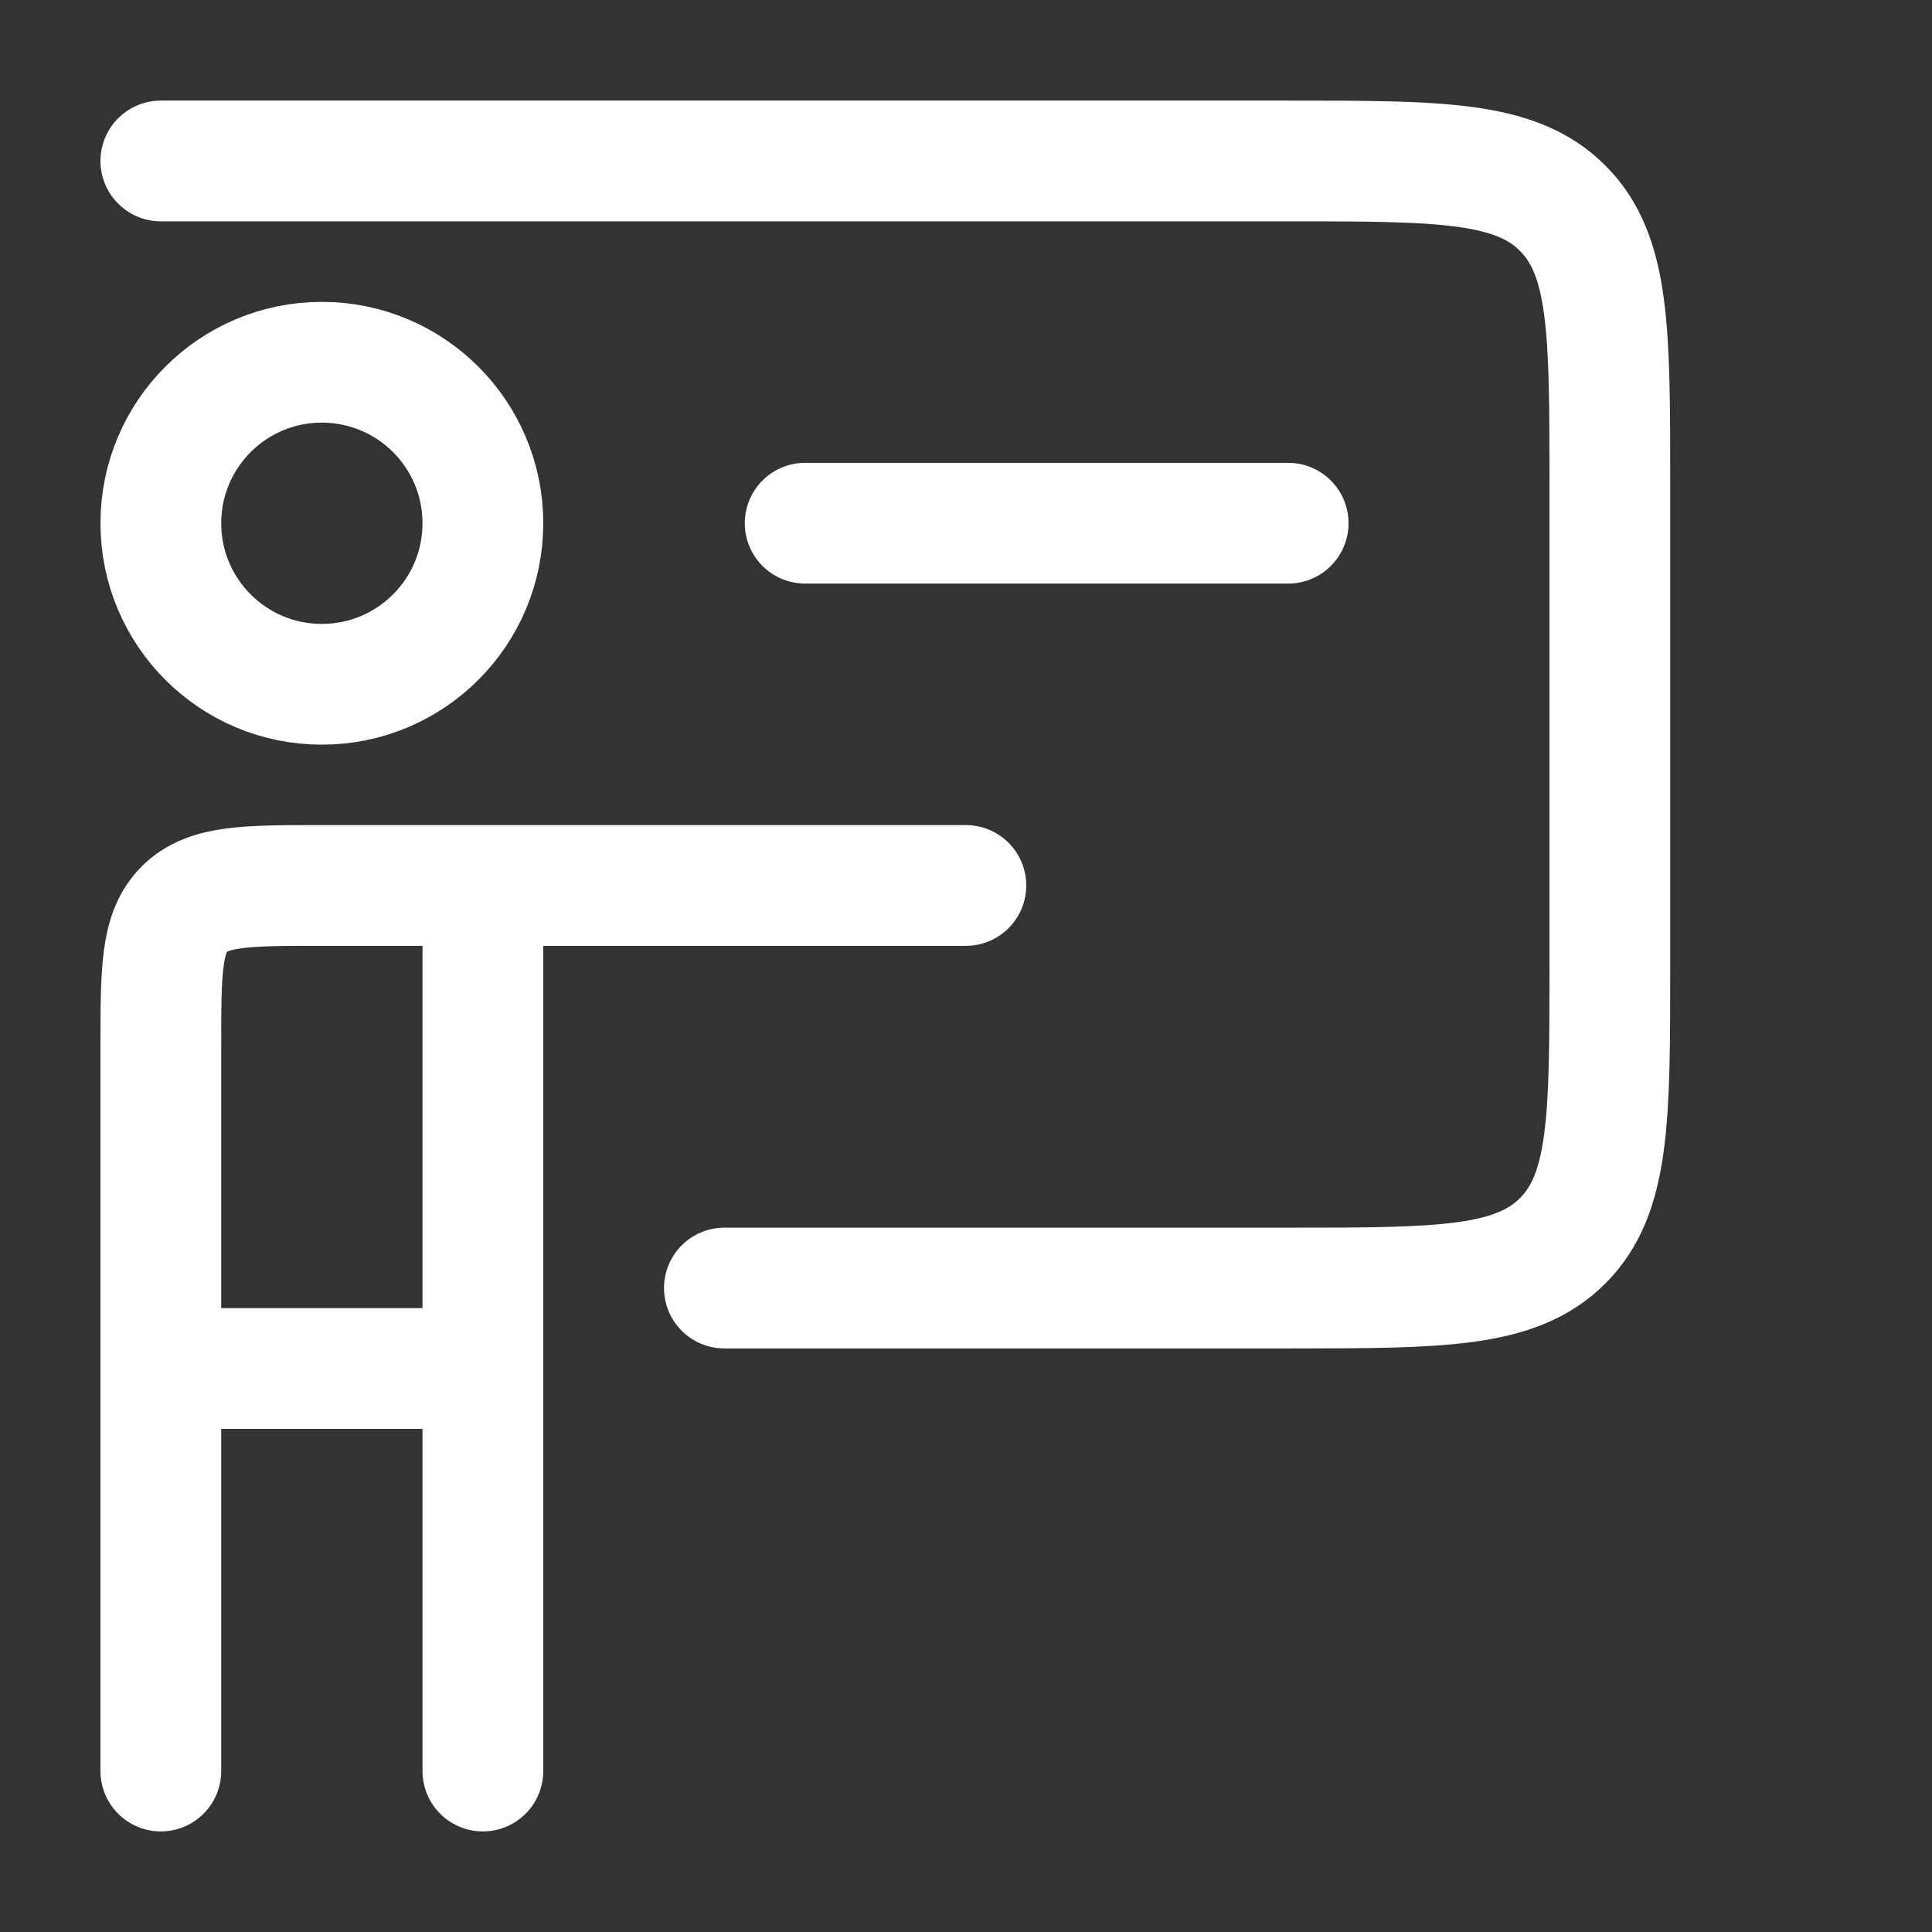
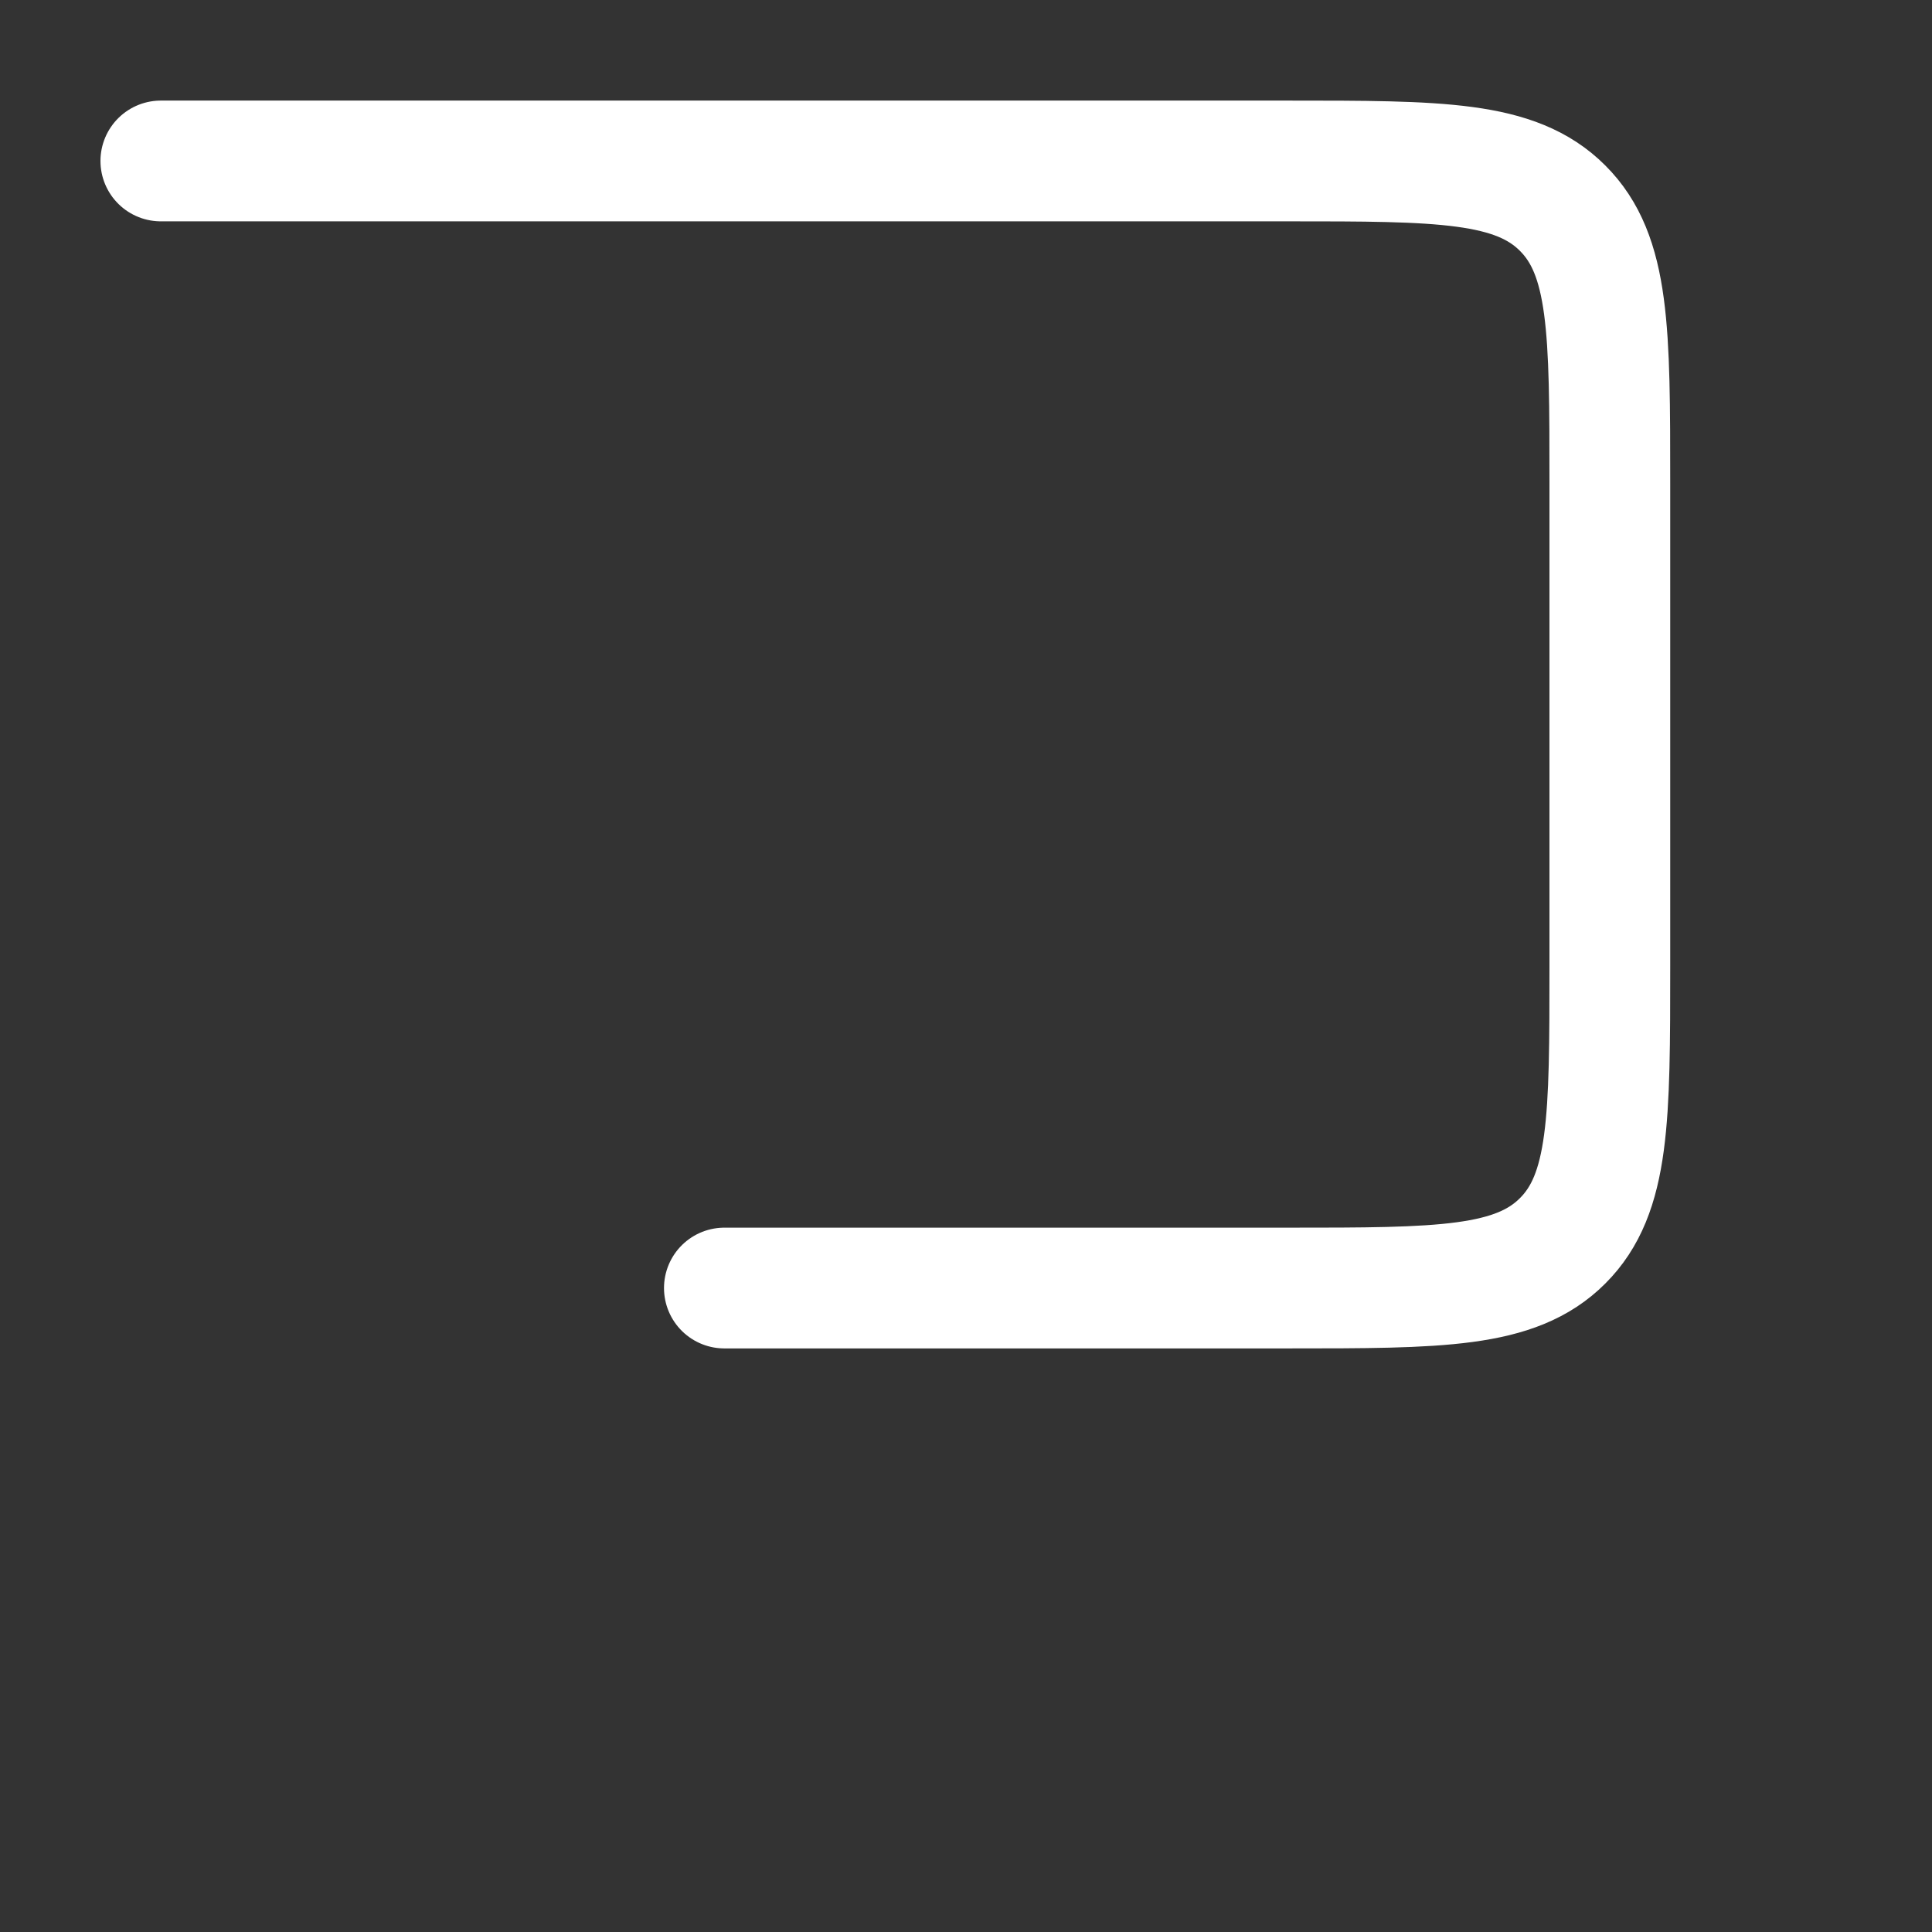
<svg xmlns="http://www.w3.org/2000/svg" width="16" height="16" viewBox="0 0 16 16" fill="none">
  <rect x="0" y="0" width="16" height="16" fill="#333333" stroke="none" />
  <path d="M1.332 1.333H10.665C11.922 1.333 12.551 1.333 12.941 1.724C13.332 2.114 13.332 2.743 13.332 4V8C13.332 9.257 13.332 9.886 12.941 10.276C12.551 10.667 11.922 10.667 10.665 10.667H5.999" stroke="white" stroke-linecap="round" stroke-linejoin="round" />
-   <path d="M6.668 4.333H10.668" stroke="white" stroke-linecap="round" stroke-linejoin="round" />
-   <path d="M1.332 11.333V8.667C1.332 8.038 1.332 7.724 1.527 7.529C1.723 7.333 2.037 7.333 2.665 7.333H3.999M1.332 11.333H3.999M1.332 11.333V14.667M3.999 7.333V11.333M3.999 7.333H5.999H7.999M3.999 11.333V14.667" stroke="white" stroke-linecap="round" stroke-linejoin="round" />
-   <path d="M3.999 4.333C3.999 5.07 3.402 5.667 2.665 5.667C1.929 5.667 1.332 5.07 1.332 4.333C1.332 3.597 1.929 3 2.665 3C3.402 3 3.999 3.597 3.999 4.333Z" stroke="white" />
</svg>